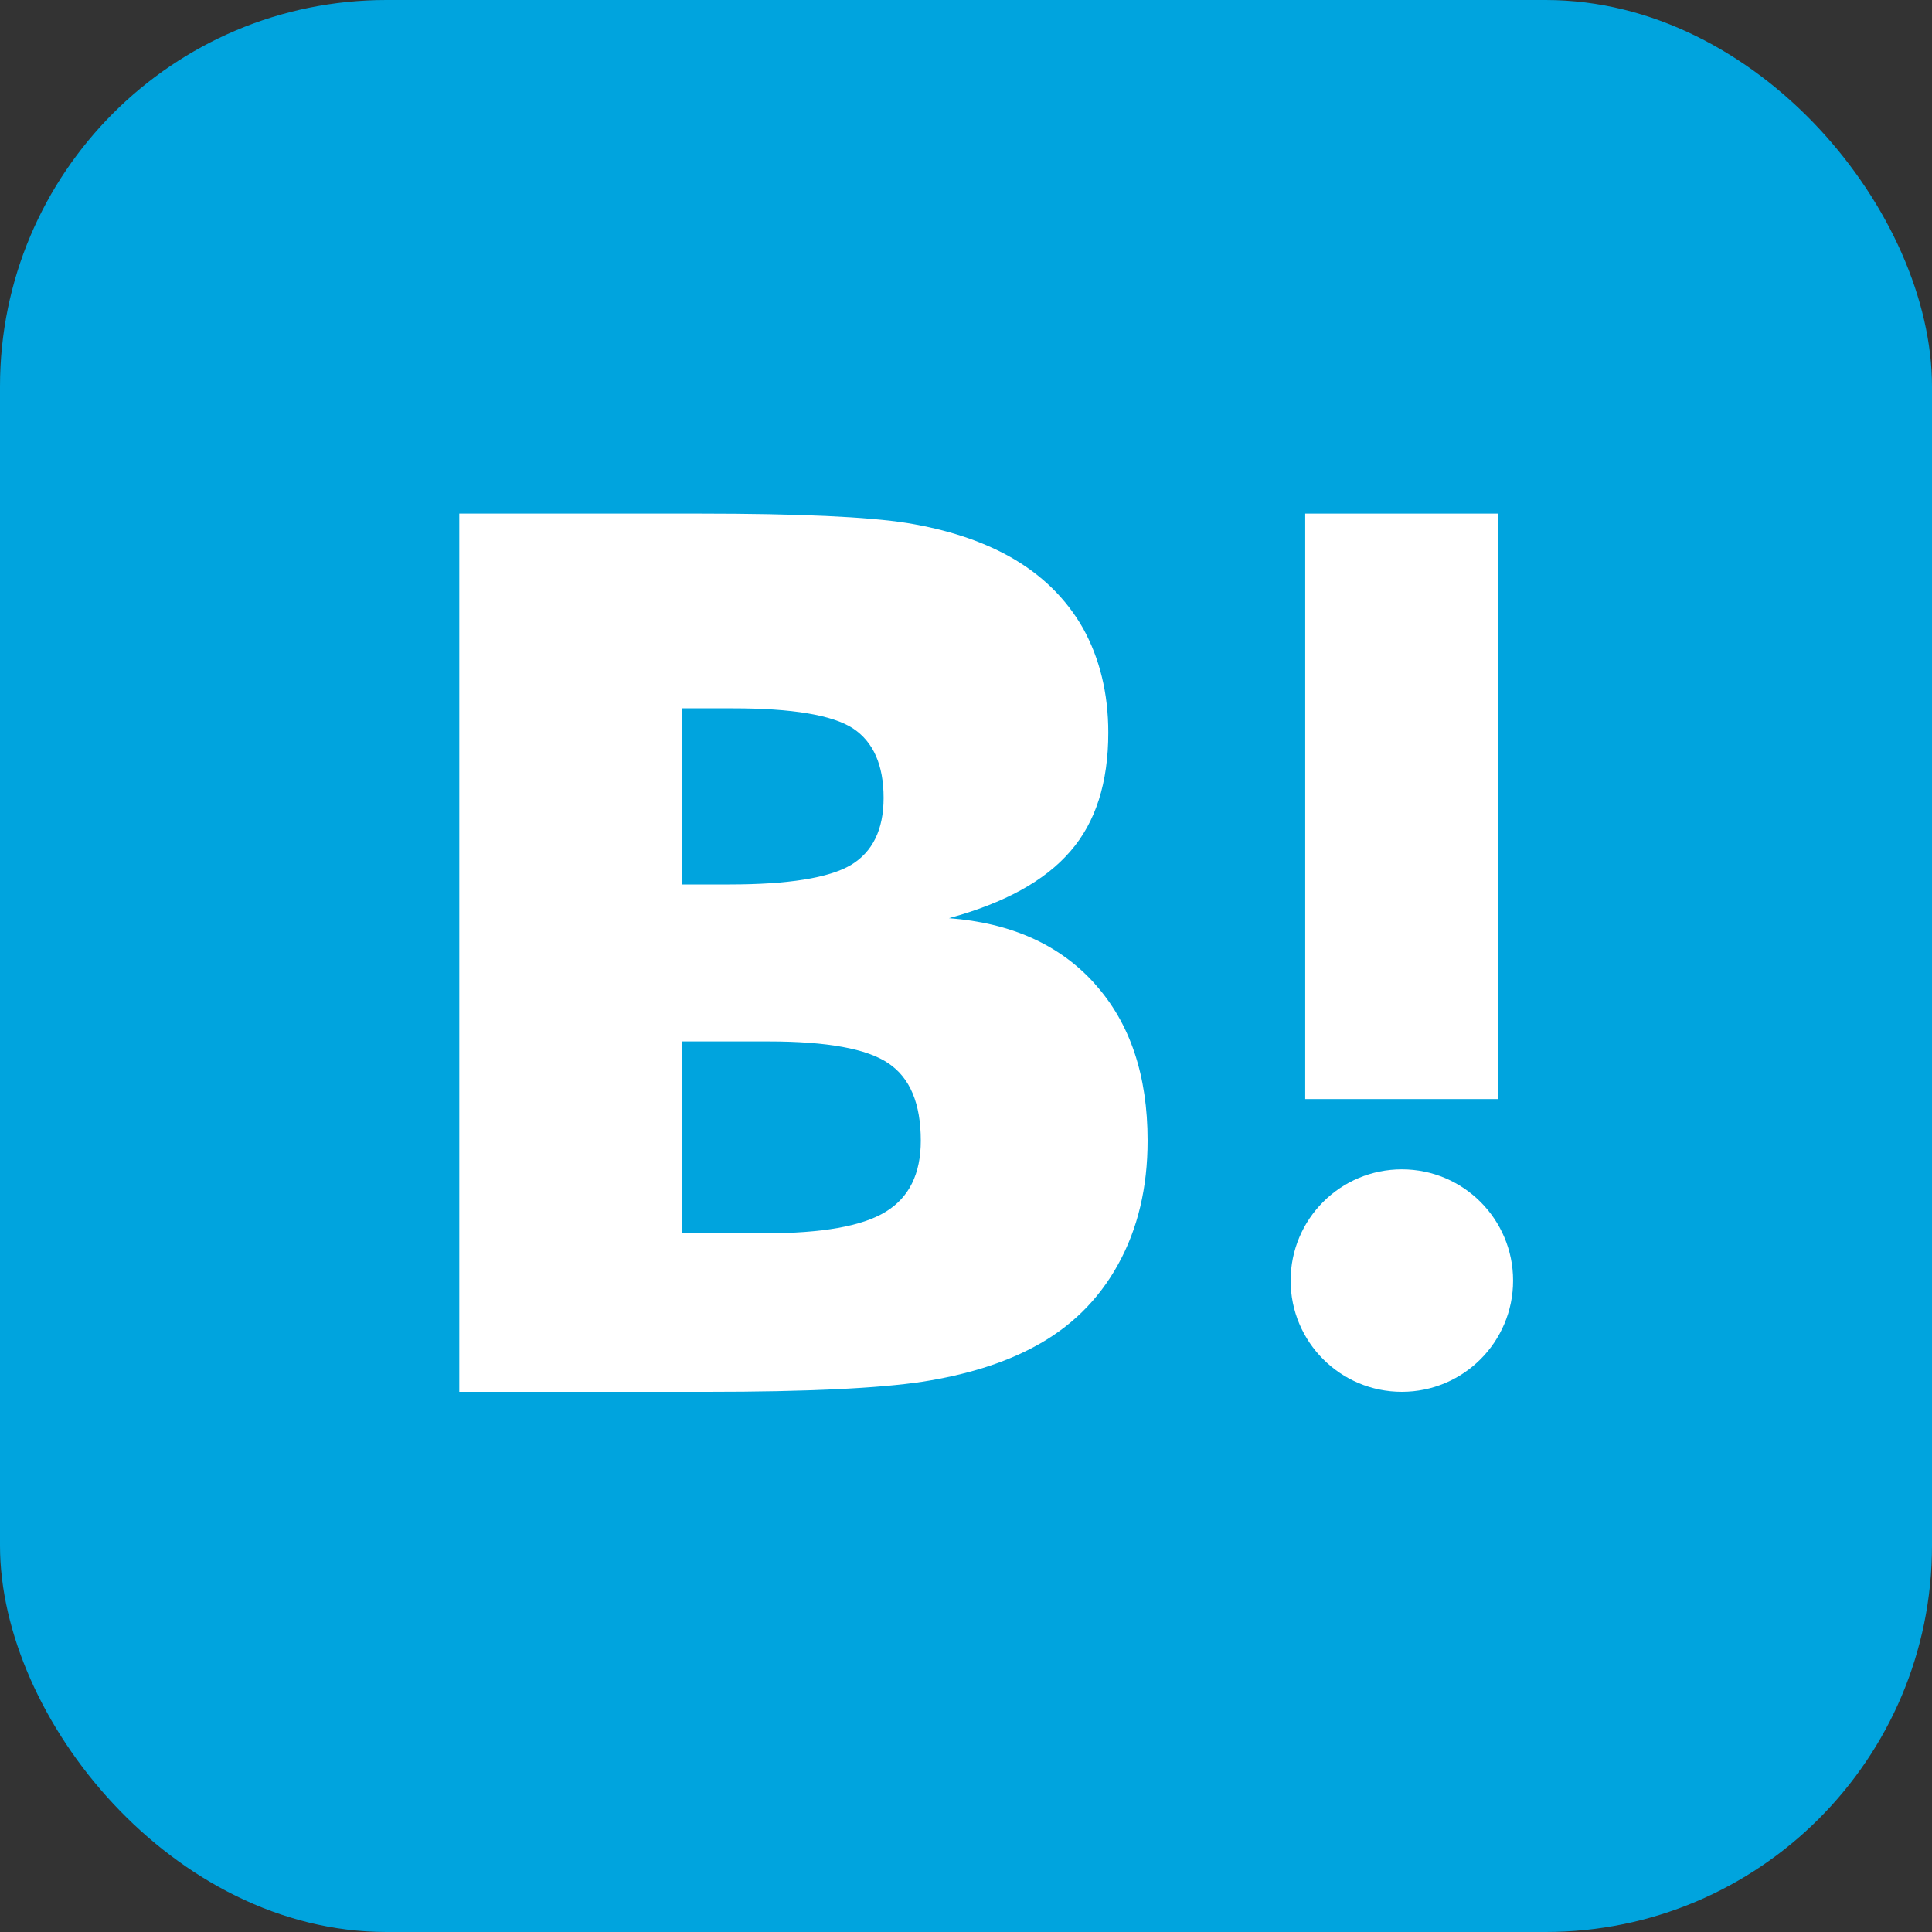
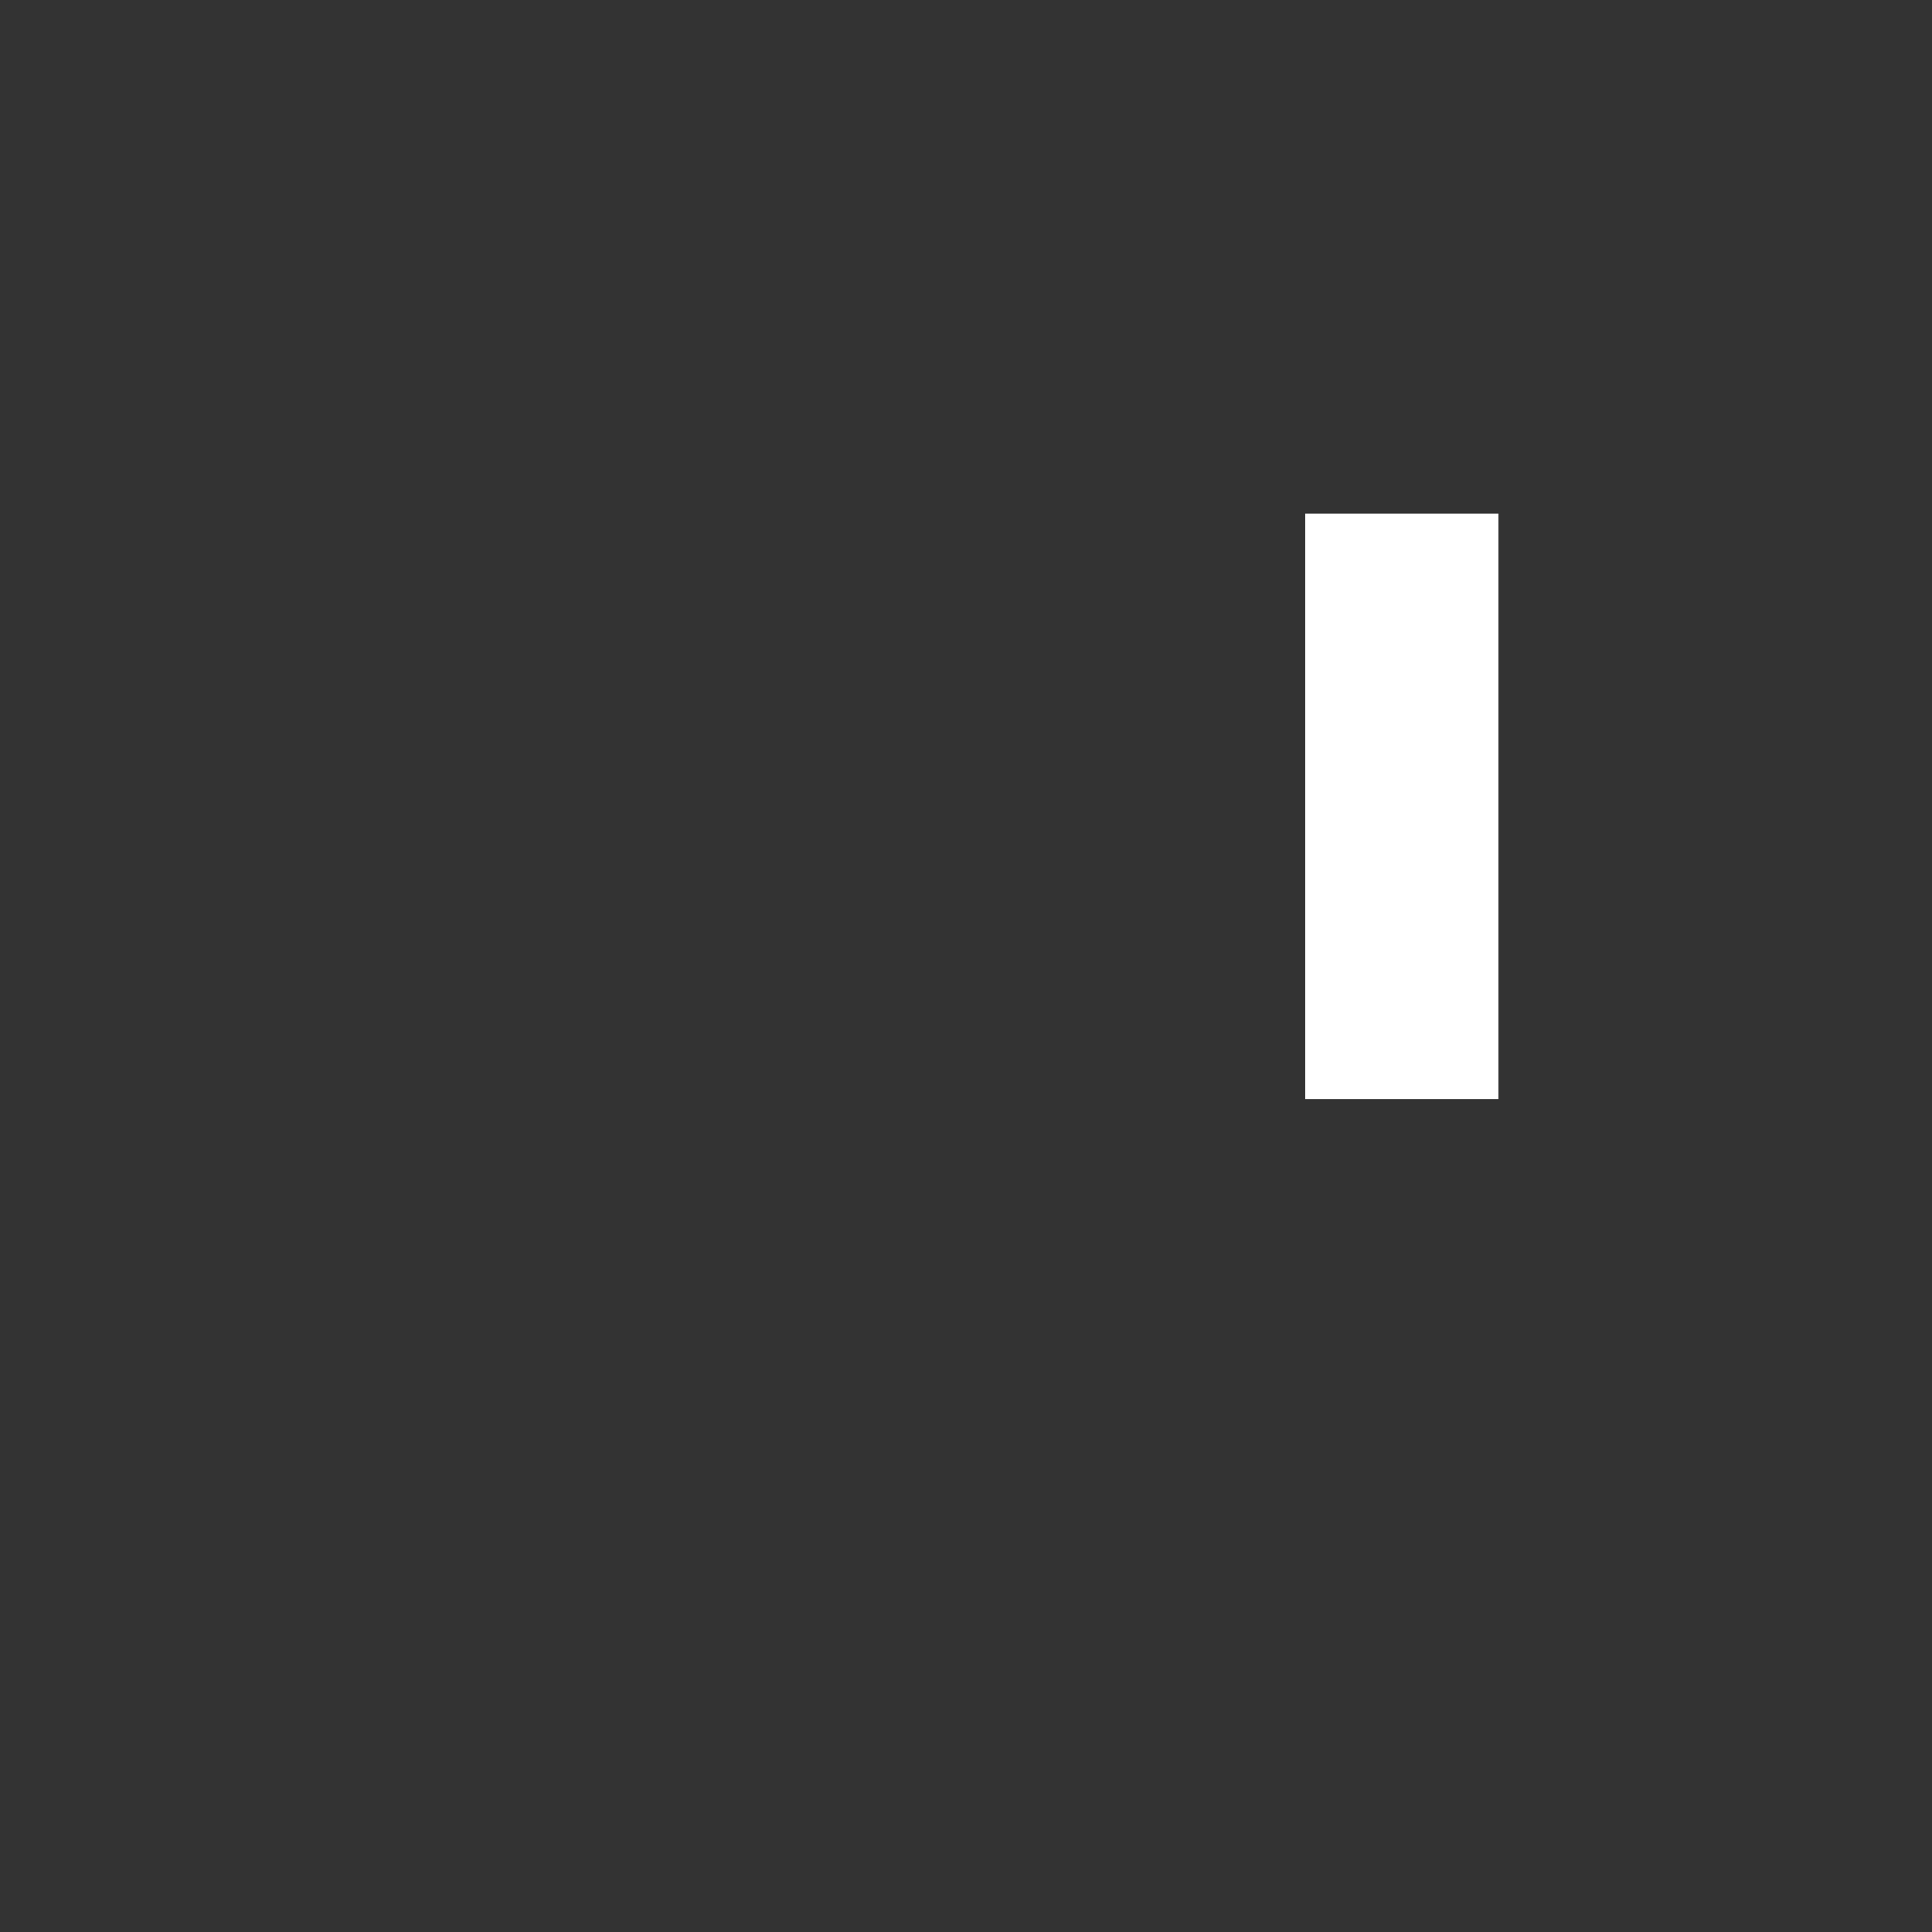
<svg xmlns="http://www.w3.org/2000/svg" id="a" width="40" height="40" viewBox="0 0 40 40">
  <rect x="0" y="0" width="40" height="40" fill="#333333" stroke="none" />
  <g id="b">
    <g id="f">
-       <rect x="0" width="40" height="40" rx="8" ry="8" fill="#00a4de" />
-       <path d="M22.671,20.373c-.725-.81-1.732-1.265-3.024-1.363,1.15-.314,1.985-.772,2.513-1.384.526-.604.786-1.425.786-2.457,0-.817-.179-1.54-.525-2.165-.355-.621-.865-1.118-1.535-1.49-.586-.323-1.283-.55-2.096-.684-.816-.13-2.245-.196-4.296-.196h-4.985v18.182h5.136c2.063,0,3.552-.072,4.461-.21.909-.143,1.672-.383,2.289-.713.764-.403,1.346-.976,1.753-1.713.409-.739.612-1.592.612-2.566,0-1.348-.363-2.432-1.09-3.24ZM14.112,14.665h1.064c1.23,0,2.056.139,2.483.415.421.278.635.757.635,1.44,0,.657-.228,1.12-.68,1.391-.457.266-1.292.401-2.513.401h-.989v-3.648ZM18.333,25.091c-.484.297-1.319.443-2.489.443h-1.732v-3.972h1.807c1.202,0,2.033.151,2.475.453.449.302.67.836.67,1.602,0,.686-.242,1.178-.731,1.474Z" fill="#fff" />
-       <path d="M29.024,24.21c-1.273,0-2.303,1.03-2.303,2.303s1.031,2.303,2.303,2.303,2.303-1.031,2.303-2.303-1.032-2.303-2.303-2.303Z" fill="#fff" />
      <rect x="27.023" y="10.634" width="4" height="12.121" fill="#fff" />
    </g>
  </g>
</svg>